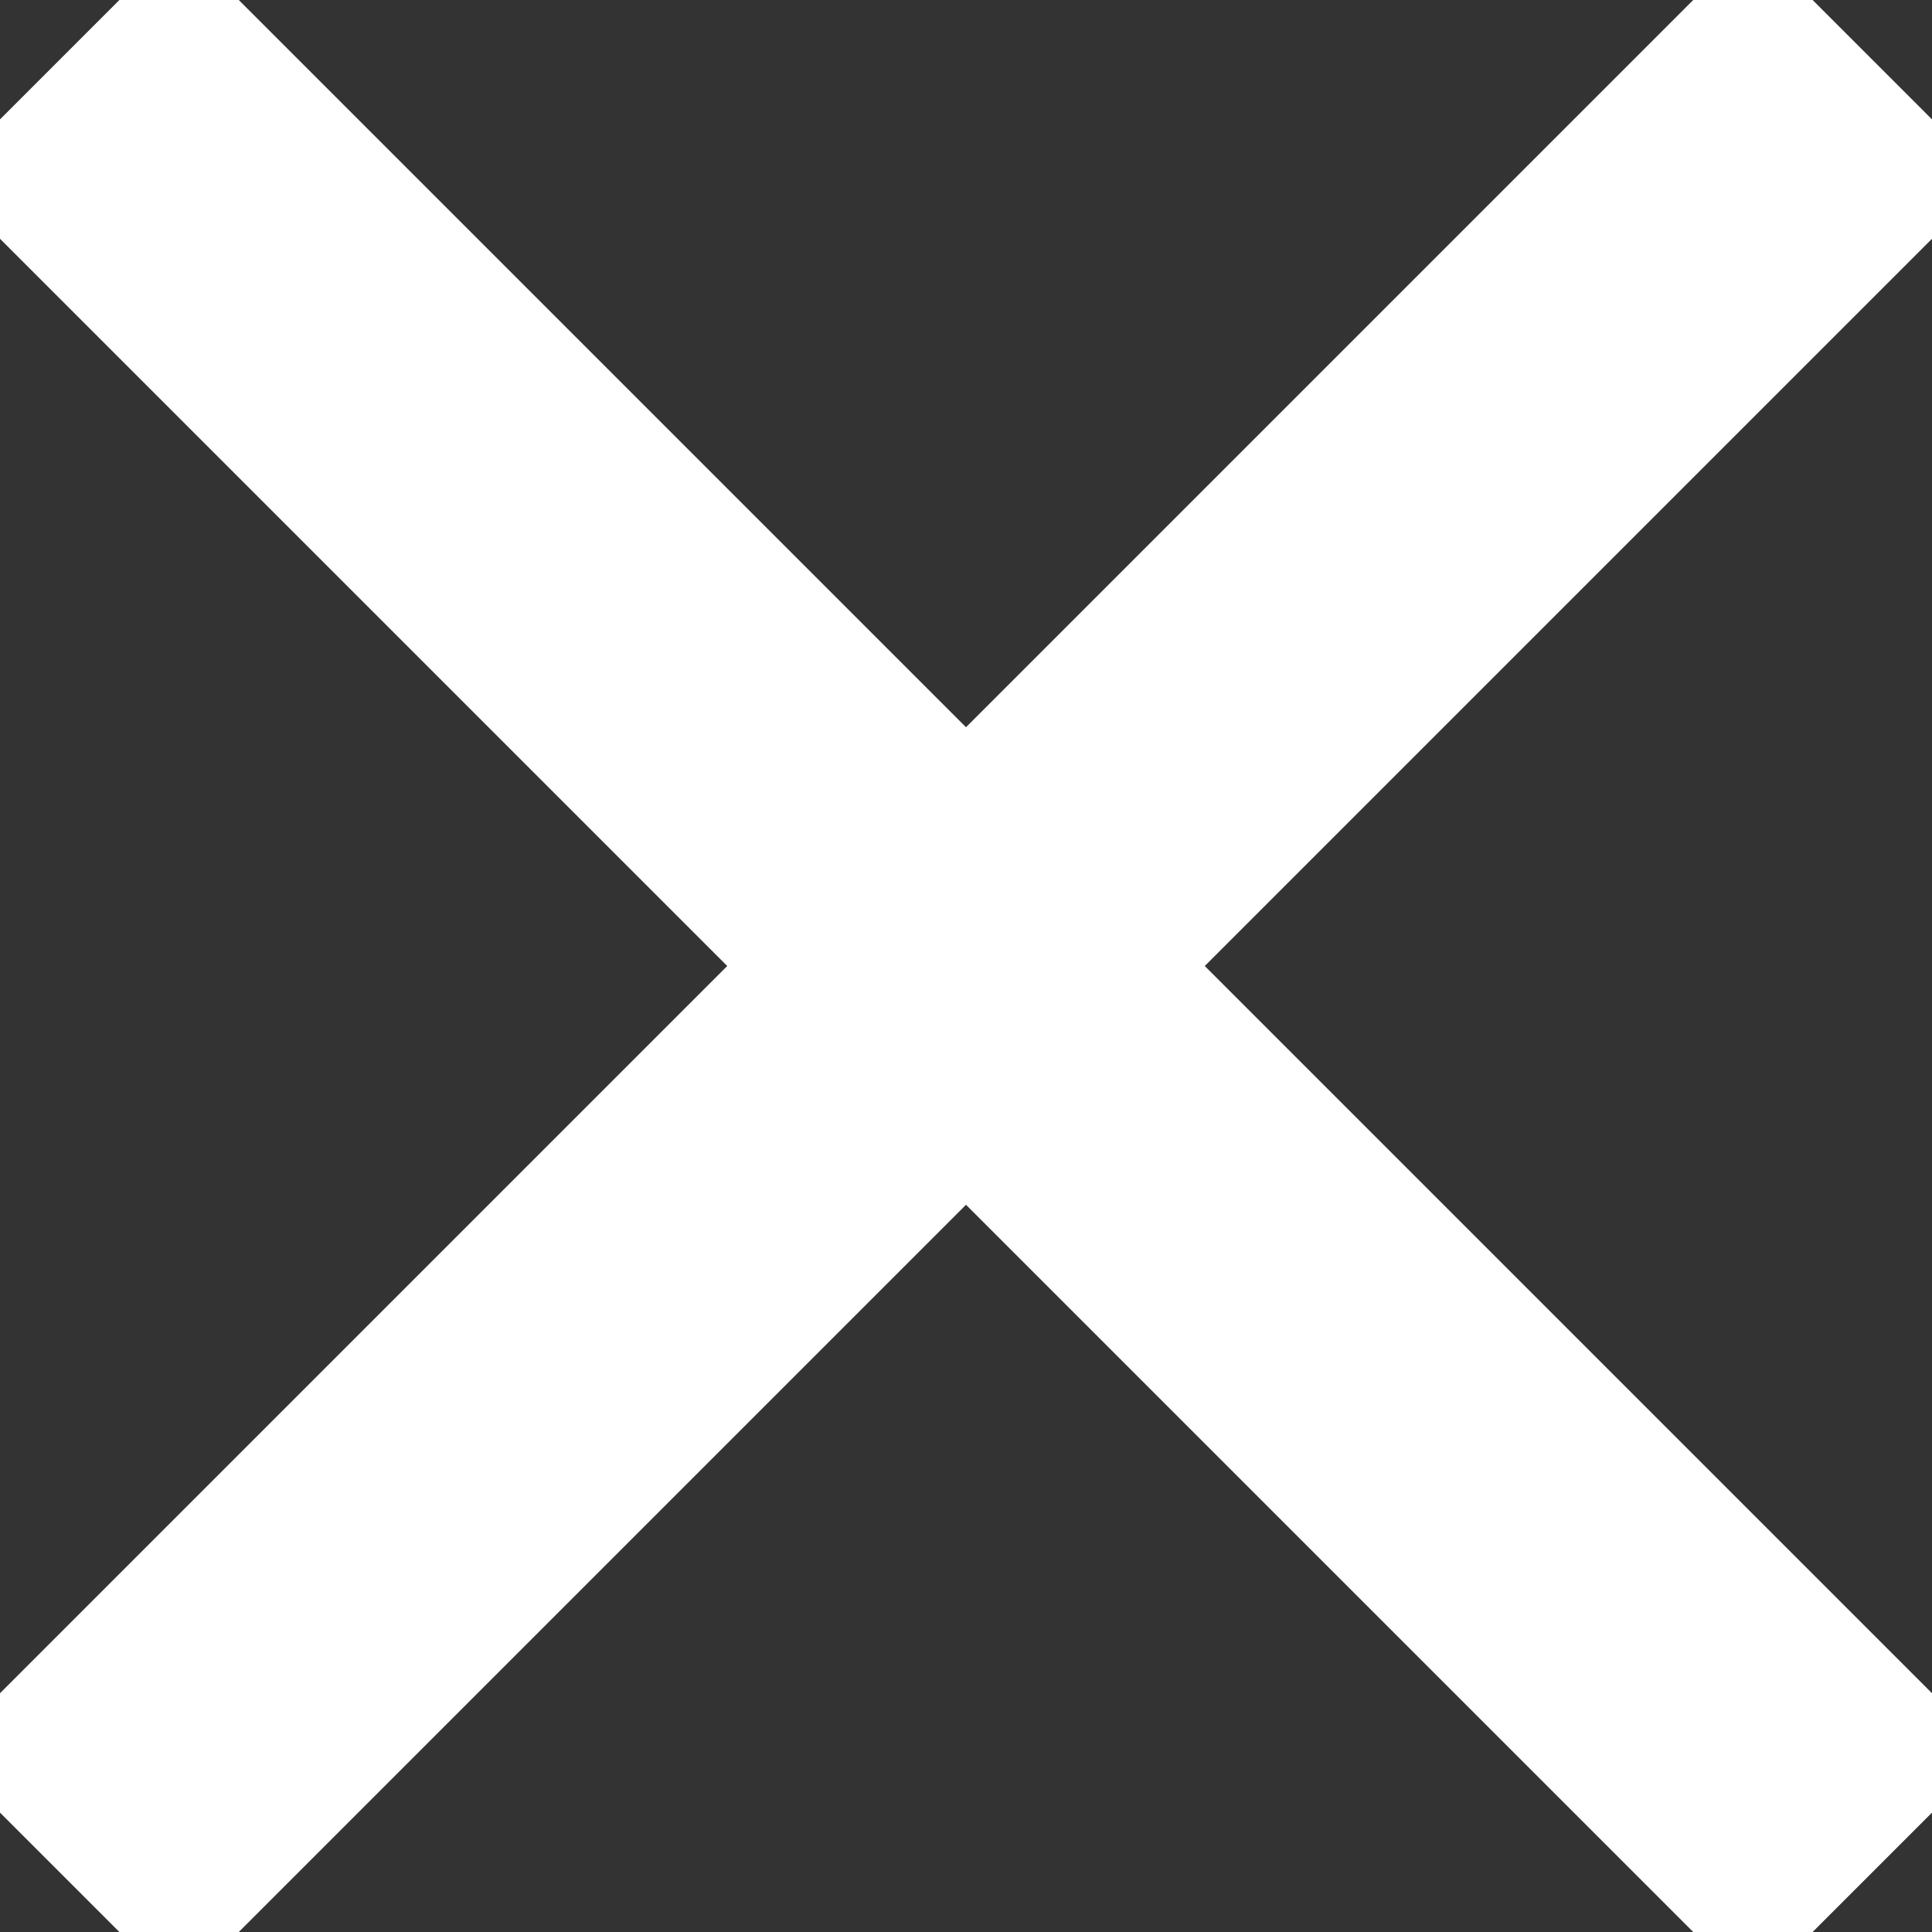
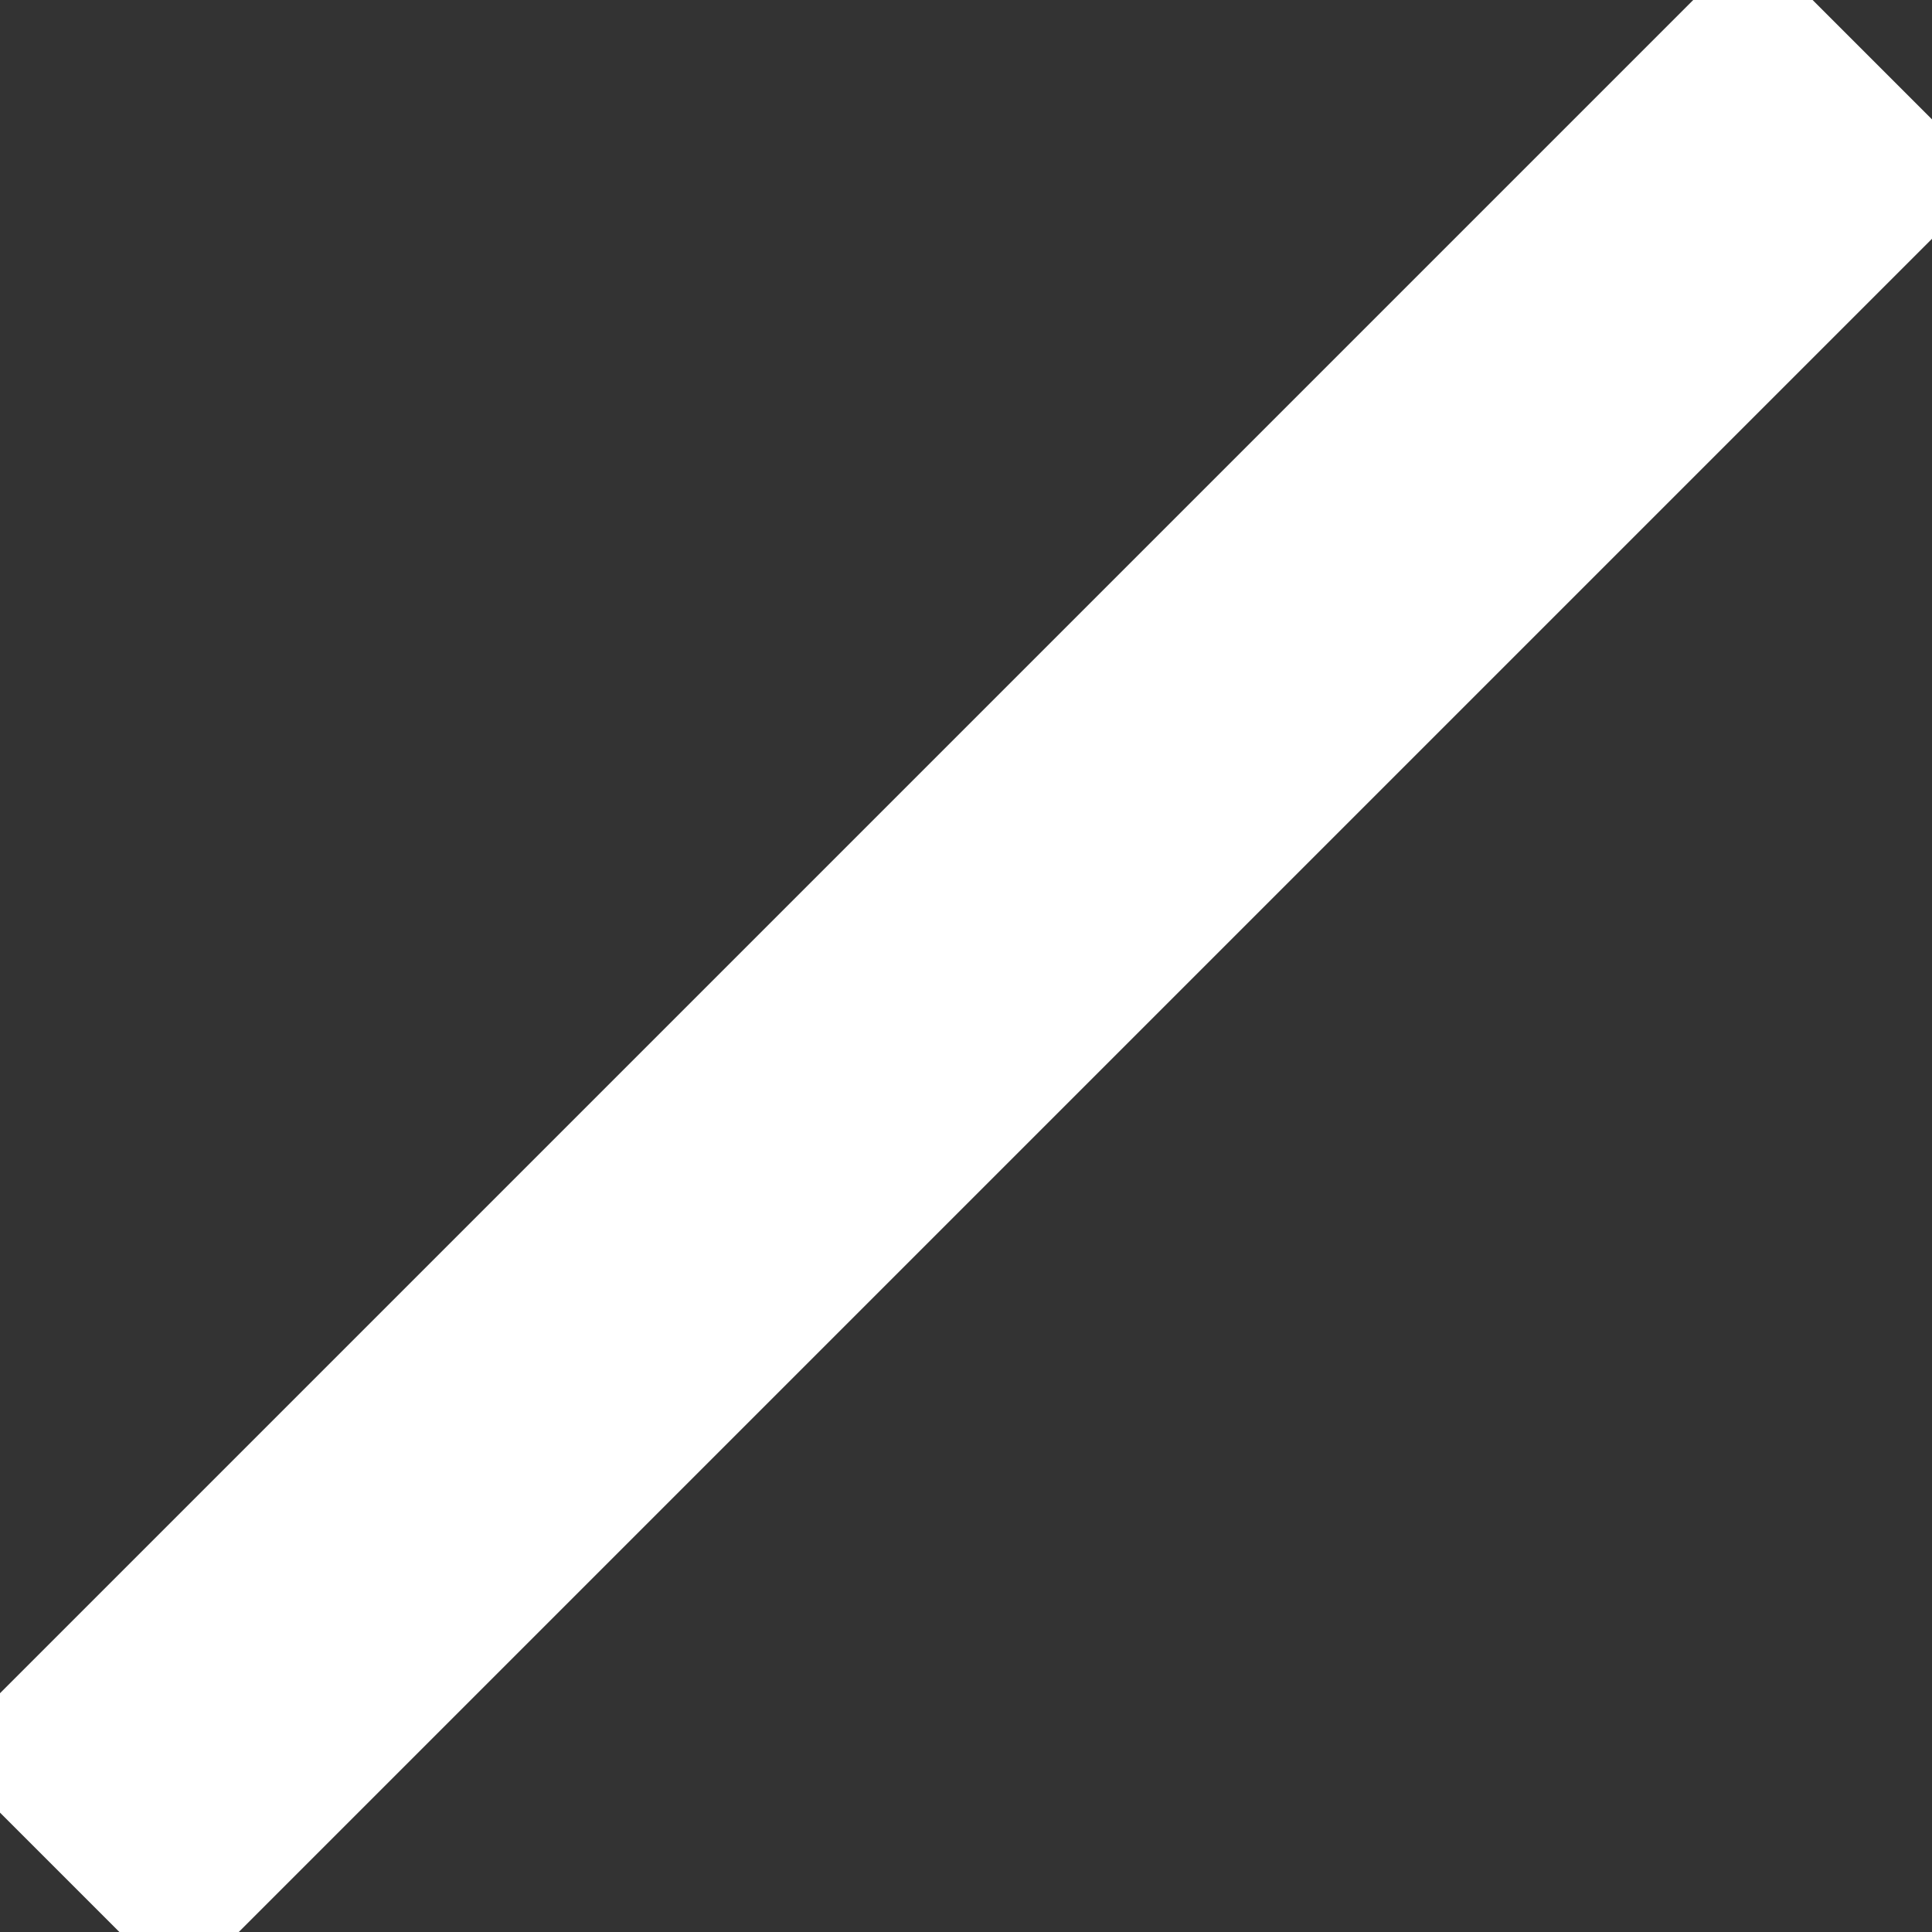
<svg xmlns="http://www.w3.org/2000/svg" xmlns:ns1="http://sodipodi.sourceforge.net/DTD/sodipodi-0.dtd" xmlns:ns2="http://www.inkscape.org/namespaces/inkscape" width="22.885" height="22.885" viewBox="0 0 22.885 22.885" version="1.1" id="svg2" ns1:docname="icon_delete.svg" ns2:version="1.3 (0e150ed6c4, 2023-07-21)">
  <rect x="0" y="0" width="22.885" height="22.885" fill="#333333" stroke="none" />
  <defs id="defs2" />
  <ns1:namedview id="namedview2" pagecolor="#ffffff" bordercolor="#cccccc" borderopacity="1" ns2:showpageshadow="0" ns2:pageopacity="1" ns2:pagecheckerboard="0" ns2:deskcolor="#d1d1d1" ns2:zoom="26.086956" ns2:cx="11.4425" ns2:cy="11.4425" ns2:window-width="1536" ns2:window-height="793" ns2:window-x="-8" ns2:window-y="-8" ns2:window-maximized="1" ns2:current-layer="g2" />
  <g transform="translate(0.707 0.707)" id="g2" style="fill:#ffffff">
-     <line x2="21.471" y2="21.471" fill="none" stroke="#4383e4" stroke-width="4" id="line1" style="fill:#ffffff;stroke:#ffffff;stroke-opacity:1" />
    <line y1="21.471" x2="21.471" stroke="#4383e4" stroke-width="4" id="line2" style="fill:none;stroke:#ffffff;stroke-opacity:1" />
  </g>
</svg>